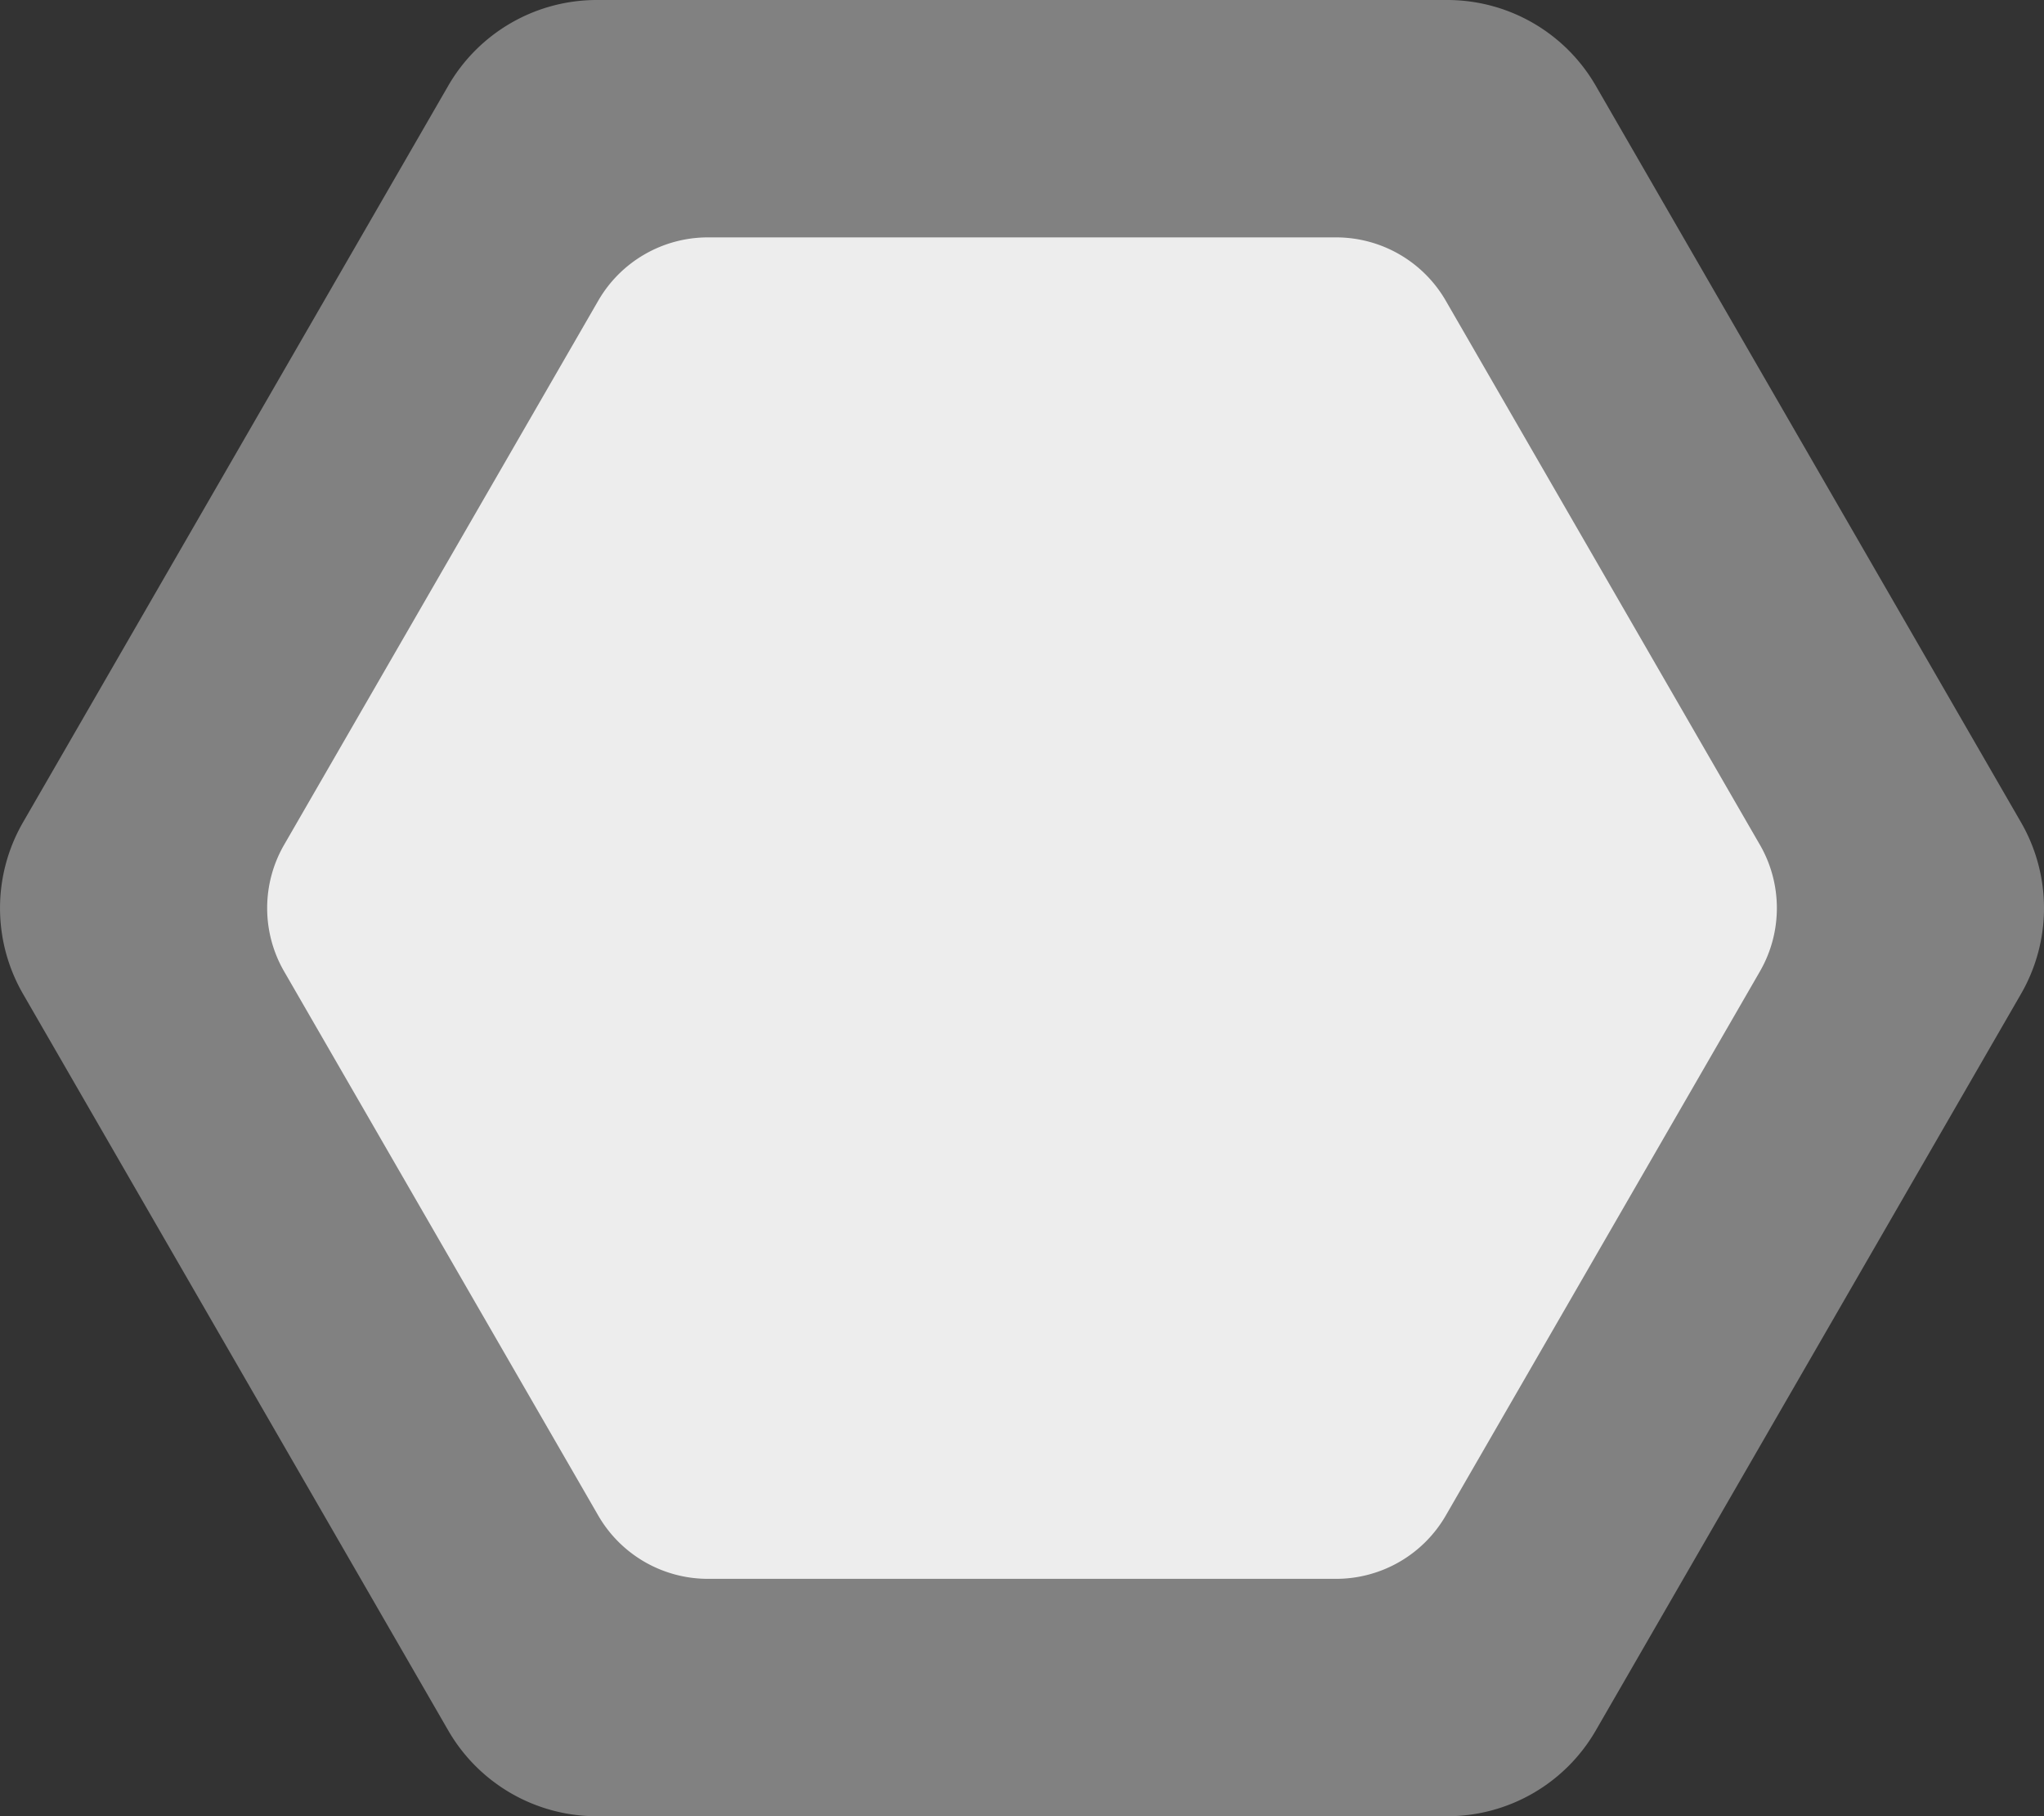
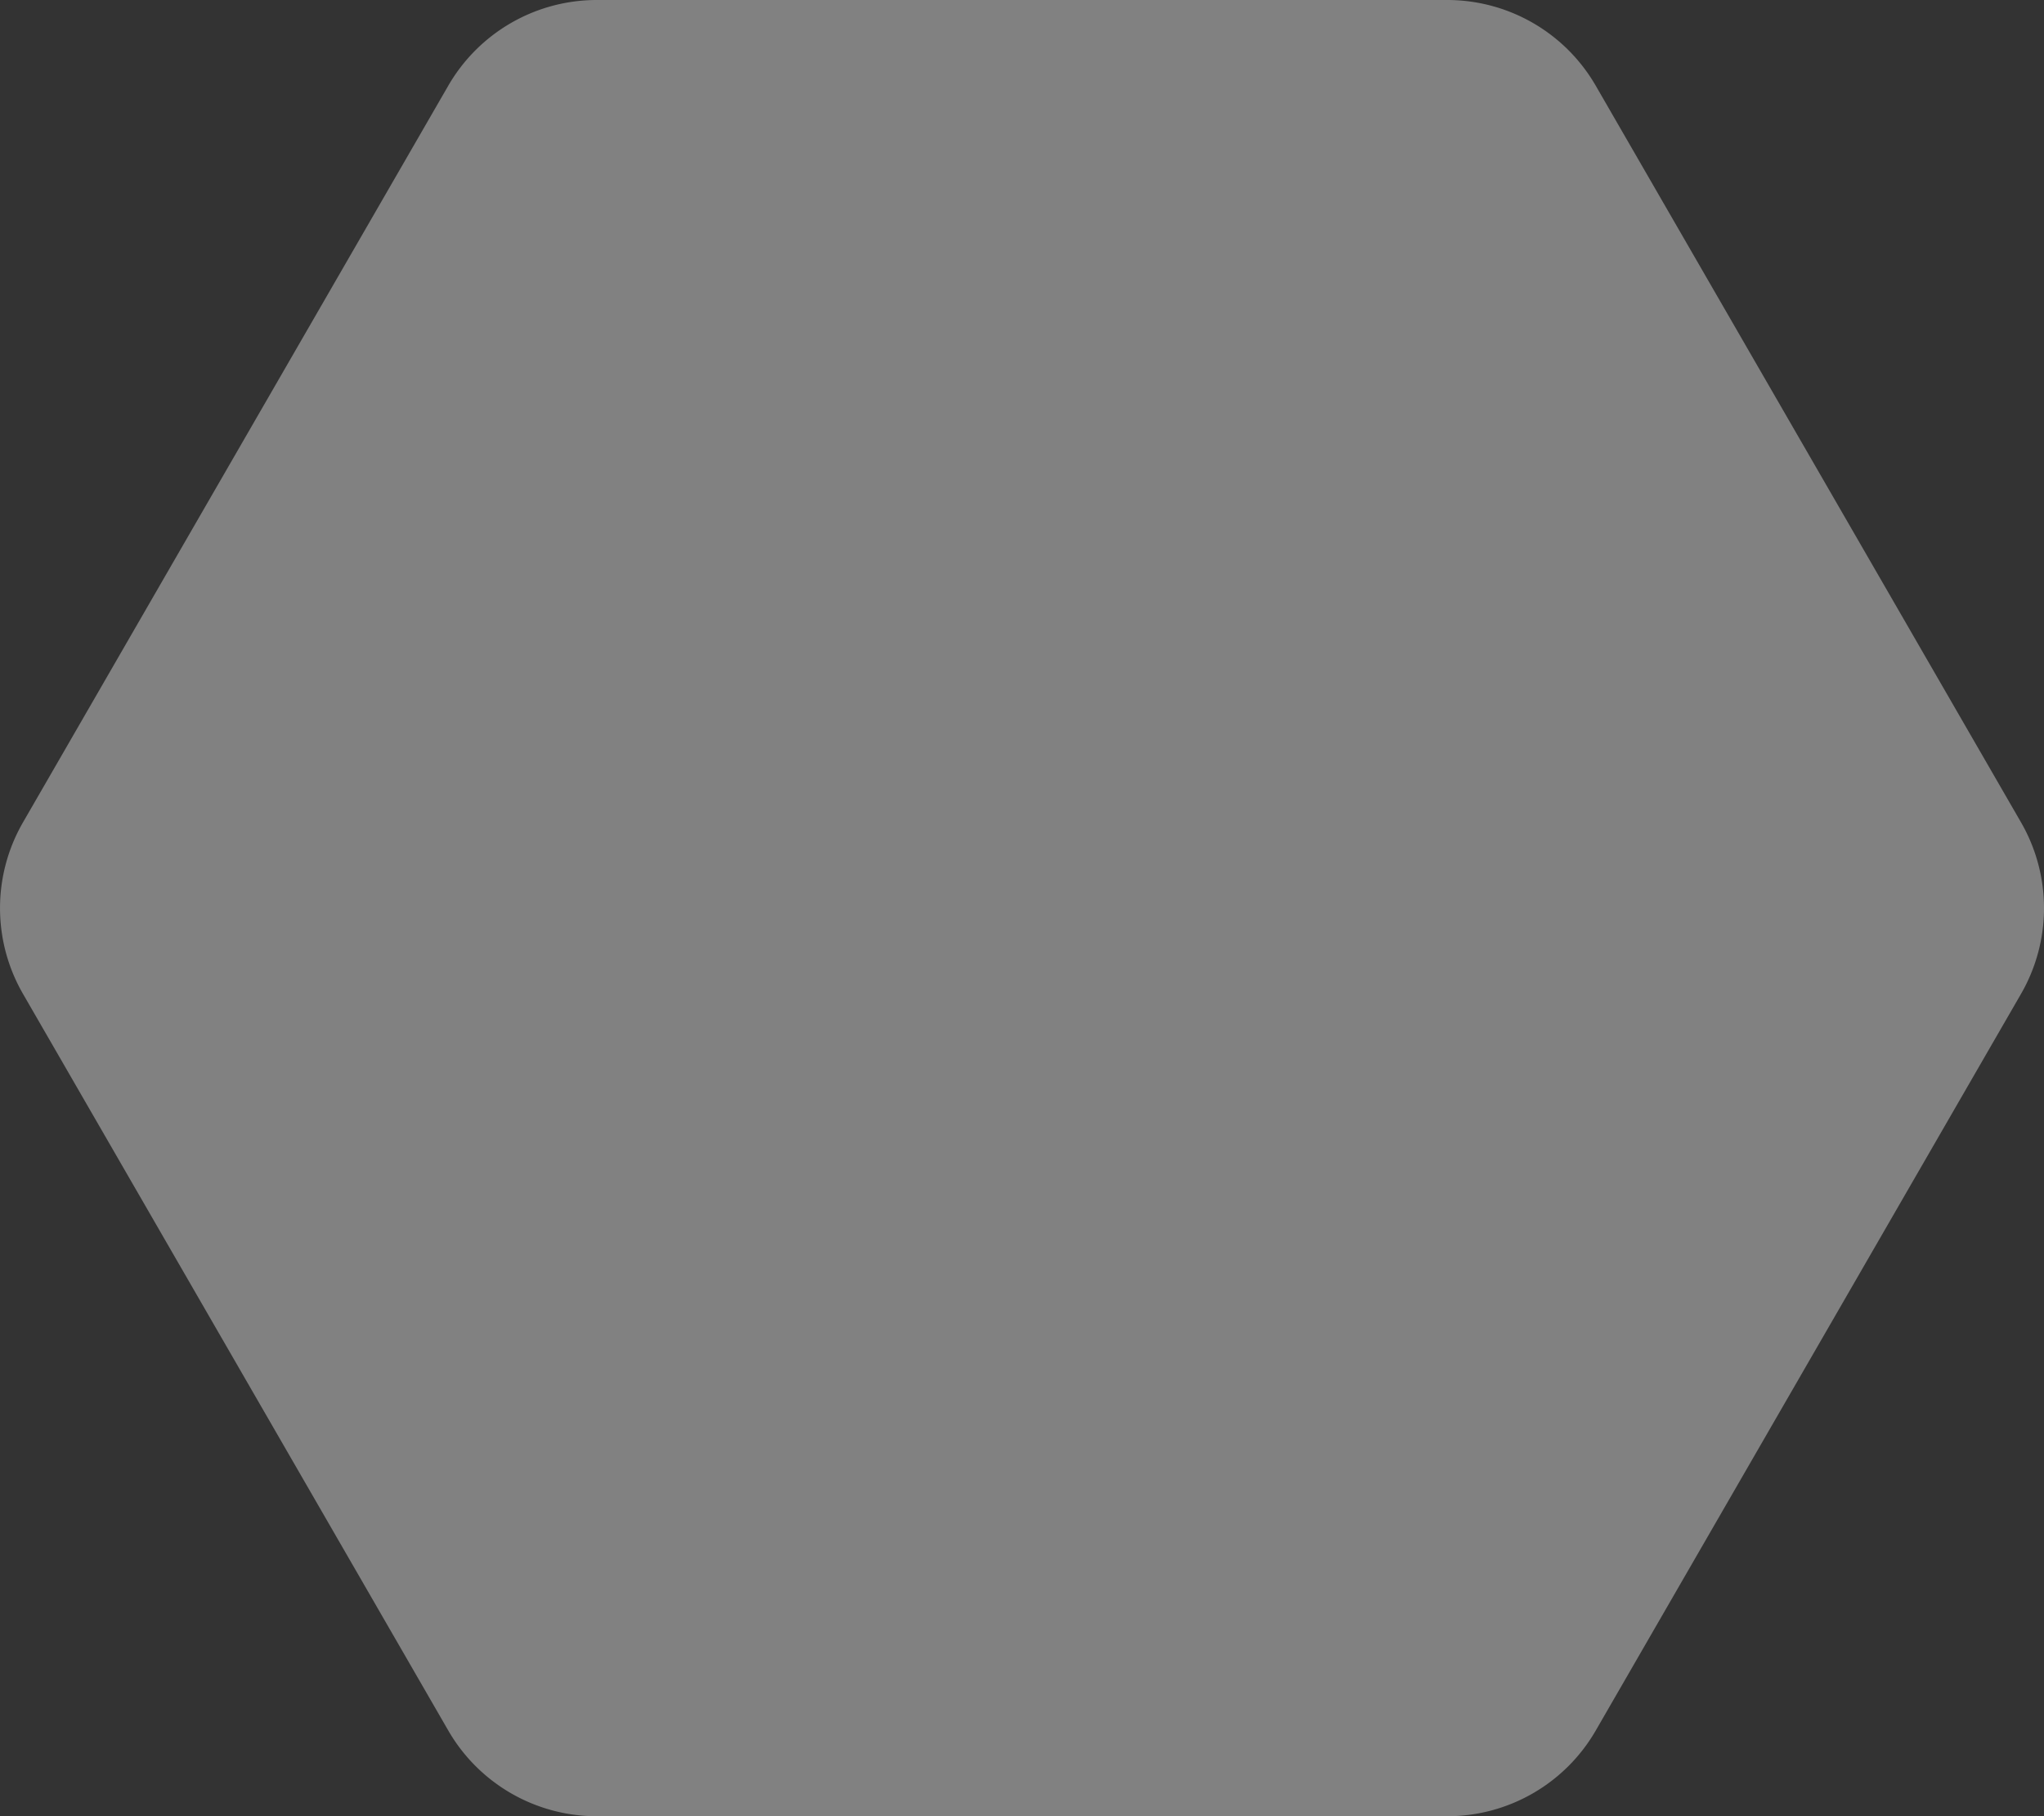
<svg xmlns="http://www.w3.org/2000/svg" width="497.831" height="442.328" viewBox="0 0 497.831 442.328">
  <rect x="0" y="0" width="497.831" height="442.328" fill="#333333" stroke="none" />
  <g id="Group_2112" data-name="Group 2112" transform="translate(184.738 -1572.807)">
    <path id="Path_835" data-name="Path 835" d="M492.237,213.917,388.662,34.521A41.766,41.766,0,0,0,352.49,13.637H145.343a41.766,41.766,0,0,0-36.172,20.884L5.6,213.917a41.771,41.771,0,0,0,0,41.769l103.575,179.4a41.766,41.766,0,0,0,36.172,20.884H352.49a41.766,41.766,0,0,0,36.172-20.884l103.575-179.4a41.772,41.772,0,0,0,0-41.769" transform="translate(-184.738 1559.17)" fill="#fff" opacity="0.379" />
-     <path id="Path_834" data-name="Path 834" d="M363.561,161.562l-76.5-132.5a30.848,30.848,0,0,0-26.716-15.425h-153A30.848,30.848,0,0,0,80.633,29.062l-76.5,132.5a30.852,30.852,0,0,0,0,30.85l76.5,132.5a30.848,30.848,0,0,0,26.716,15.425h153a30.848,30.848,0,0,0,26.716-15.425l76.5-132.5a30.852,30.852,0,0,0,0-30.85" transform="translate(-119.668 1616.984)" fill="#fff" opacity="0.859" />
  </g>
</svg>